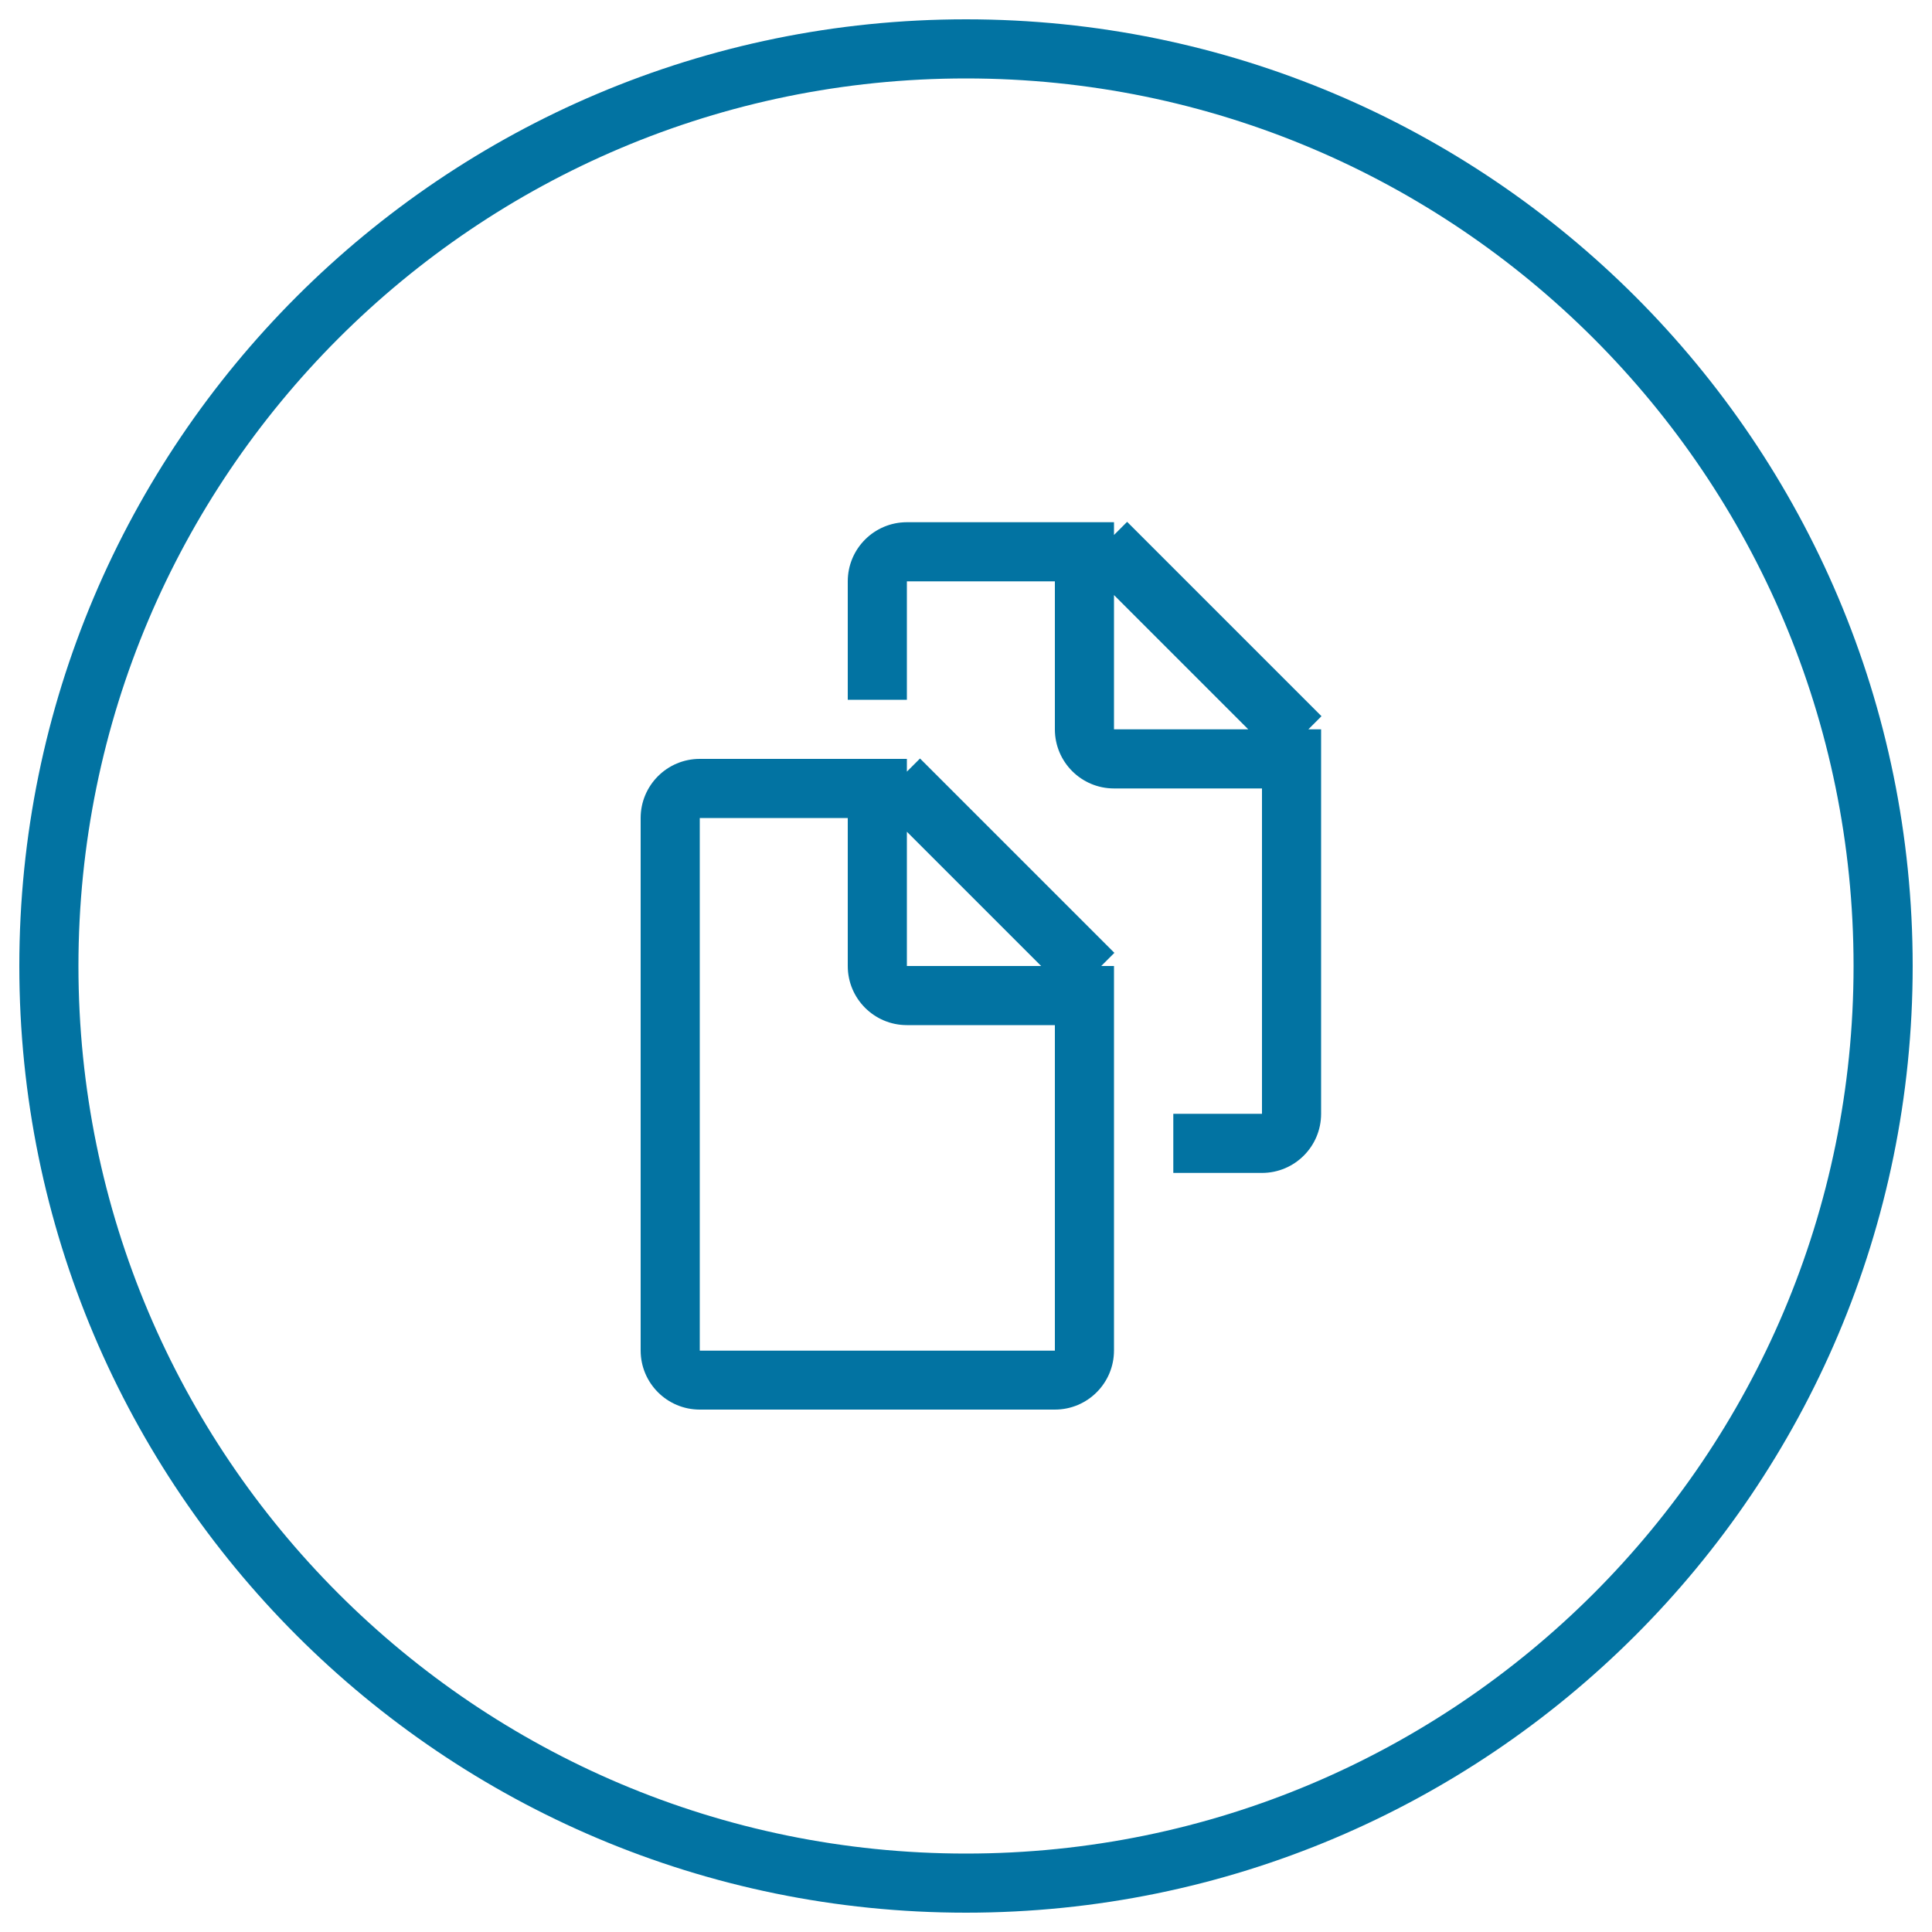
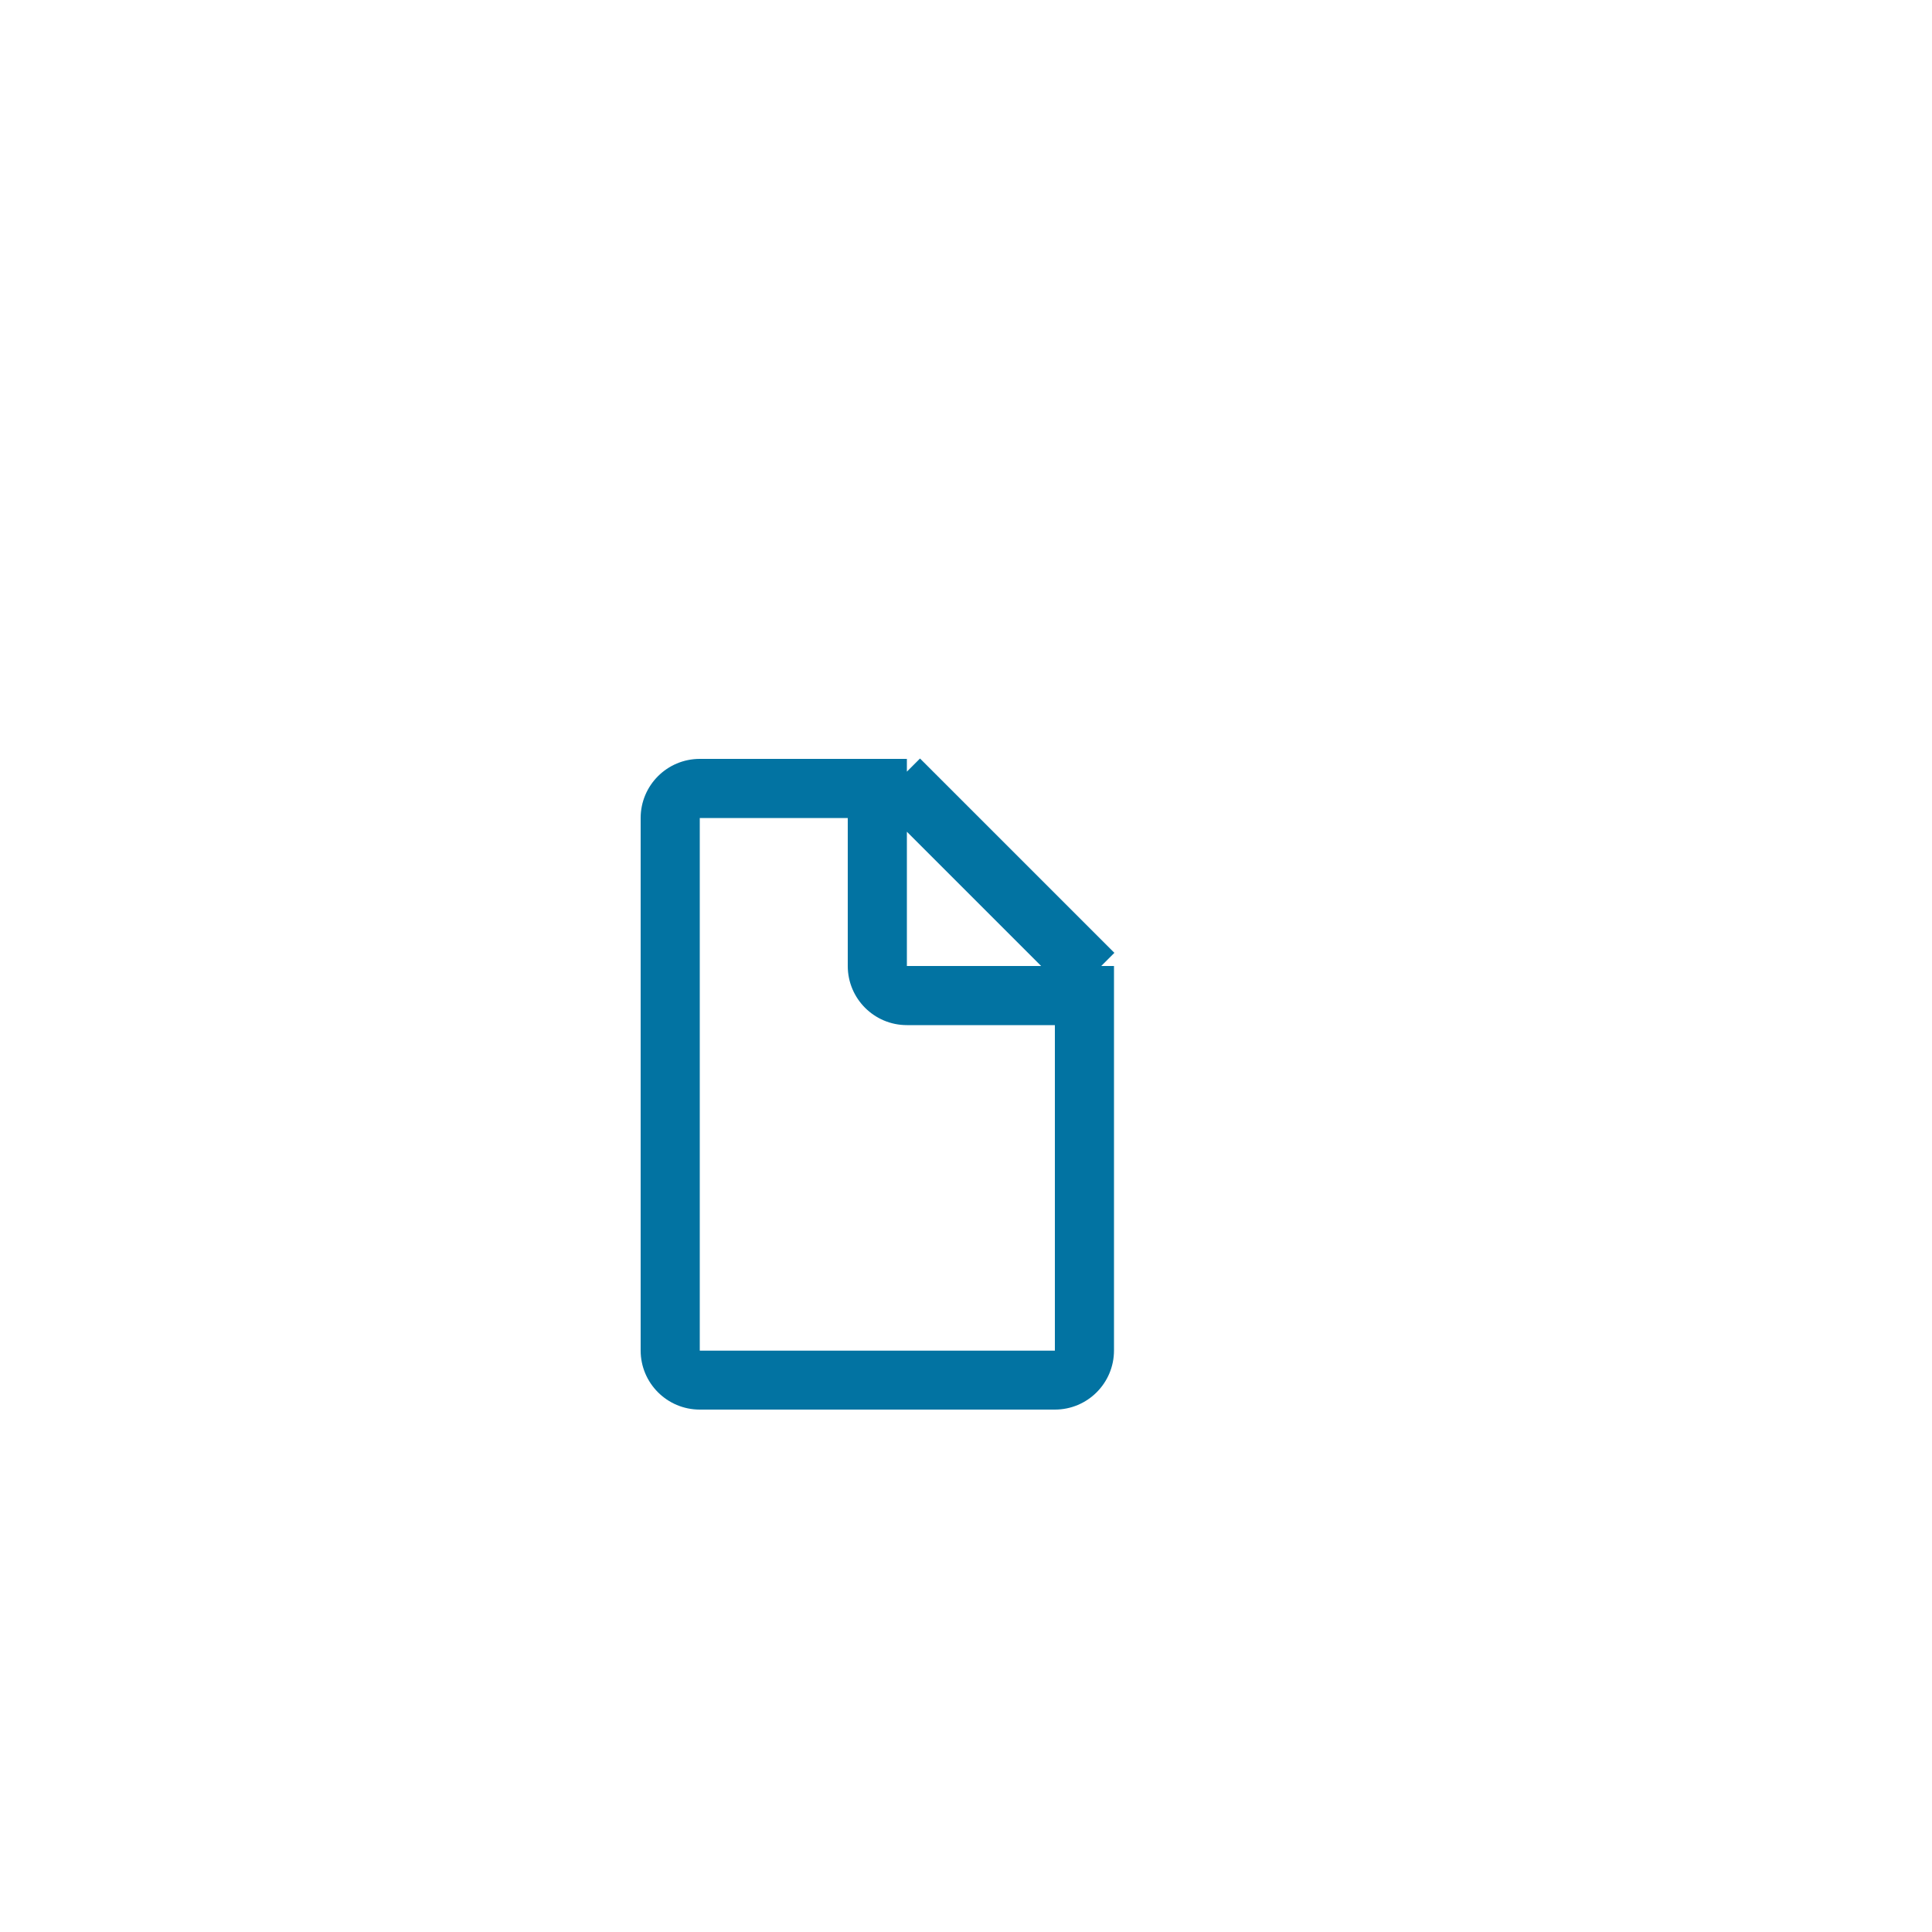
<svg xmlns="http://www.w3.org/2000/svg" viewBox="0 0 1000 1000" style="fill:#0273a2">
  <title>Copy Outlined Circular Button SVG icon</title>
  <g>
    <g>
      <g id="circle_49_">
        <g>
-           <path d="M500,10C229.4,10,10,229.4,10,500s219.4,490,490,490c270.6,0,490-219.4,490-490S770.6,10,500,10z M500,959.4C246.3,959.4,40.6,753.7,40.6,500C40.6,246.3,246.3,40.6,500,40.6c253.7,0,459.4,205.7,459.4,459.4C959.4,753.7,753.7,959.4,500,959.4z" />
-         </g>
+           </g>
      </g>
      <g id="Rectangle_1">
        <g>
          <path d="M576.8,493.2L476.2,392.6l-6.8,6.8v-6.6H362.2c-16.9,0-30.6,13.7-30.6,30.6v275.6c0,16.9,13.7,30.6,30.6,30.6h183.8c16.9,0,30.6-13.7,30.6-30.6V500H570L576.8,493.2z M469.4,430.5l69.5,69.5h-69.5V430.5z M545.9,699.1H362.2V423.4h76.6V500c0,16.9,13.7,30.6,30.6,30.6h76.6V699.1z" />
        </g>
      </g>
      <g id="Rectangle_1_copy">
        <g>
-           <path d="M684,370.7L583.4,270.1l-6.8,6.8v-6.6H469.4c-16.9,0-30.6,13.7-30.6,30.6v61.3h30.6v-61.3h76.6v76.6c0,16.9,13.7,30.6,30.6,30.6h76.6v168.4h-45.9v30.6h45.9c16.9,0,30.6-13.7,30.6-30.6V377.5h-6.6L684,370.7z M576.6,377.5V308l69.5,69.5H576.6z" />
-         </g>
+           </g>
      </g>
    </g>
  </g>
</svg>